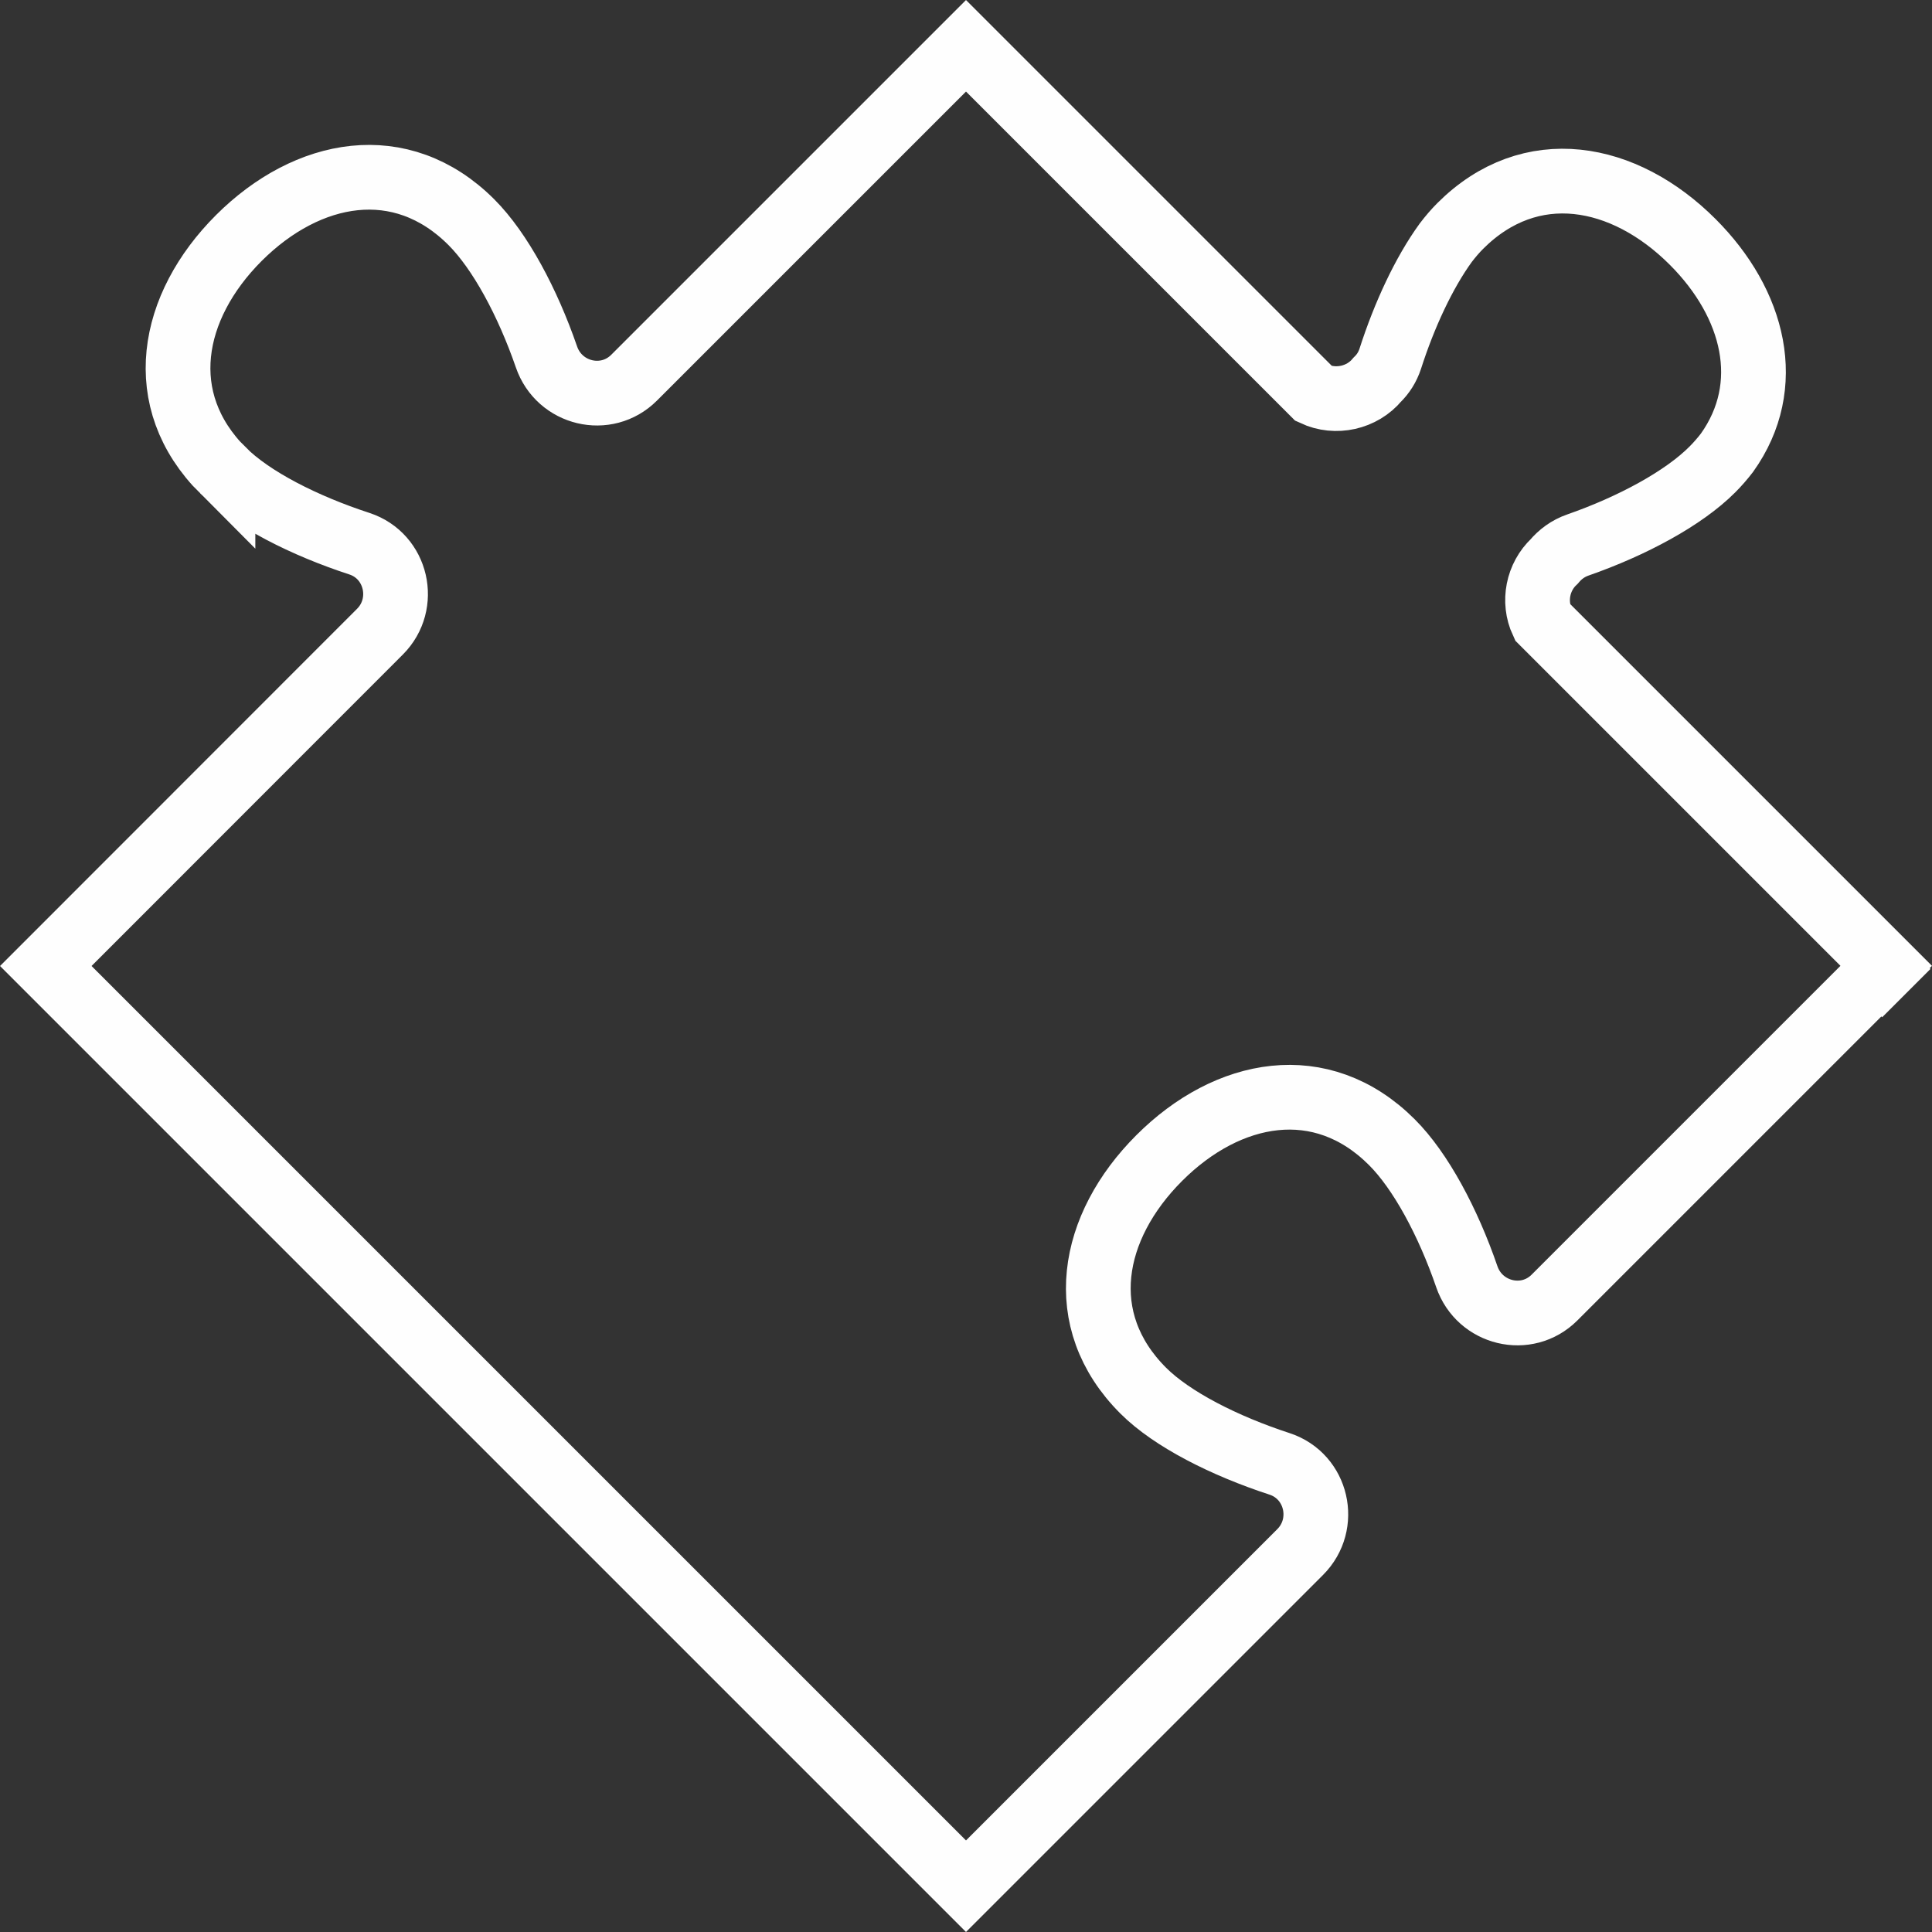
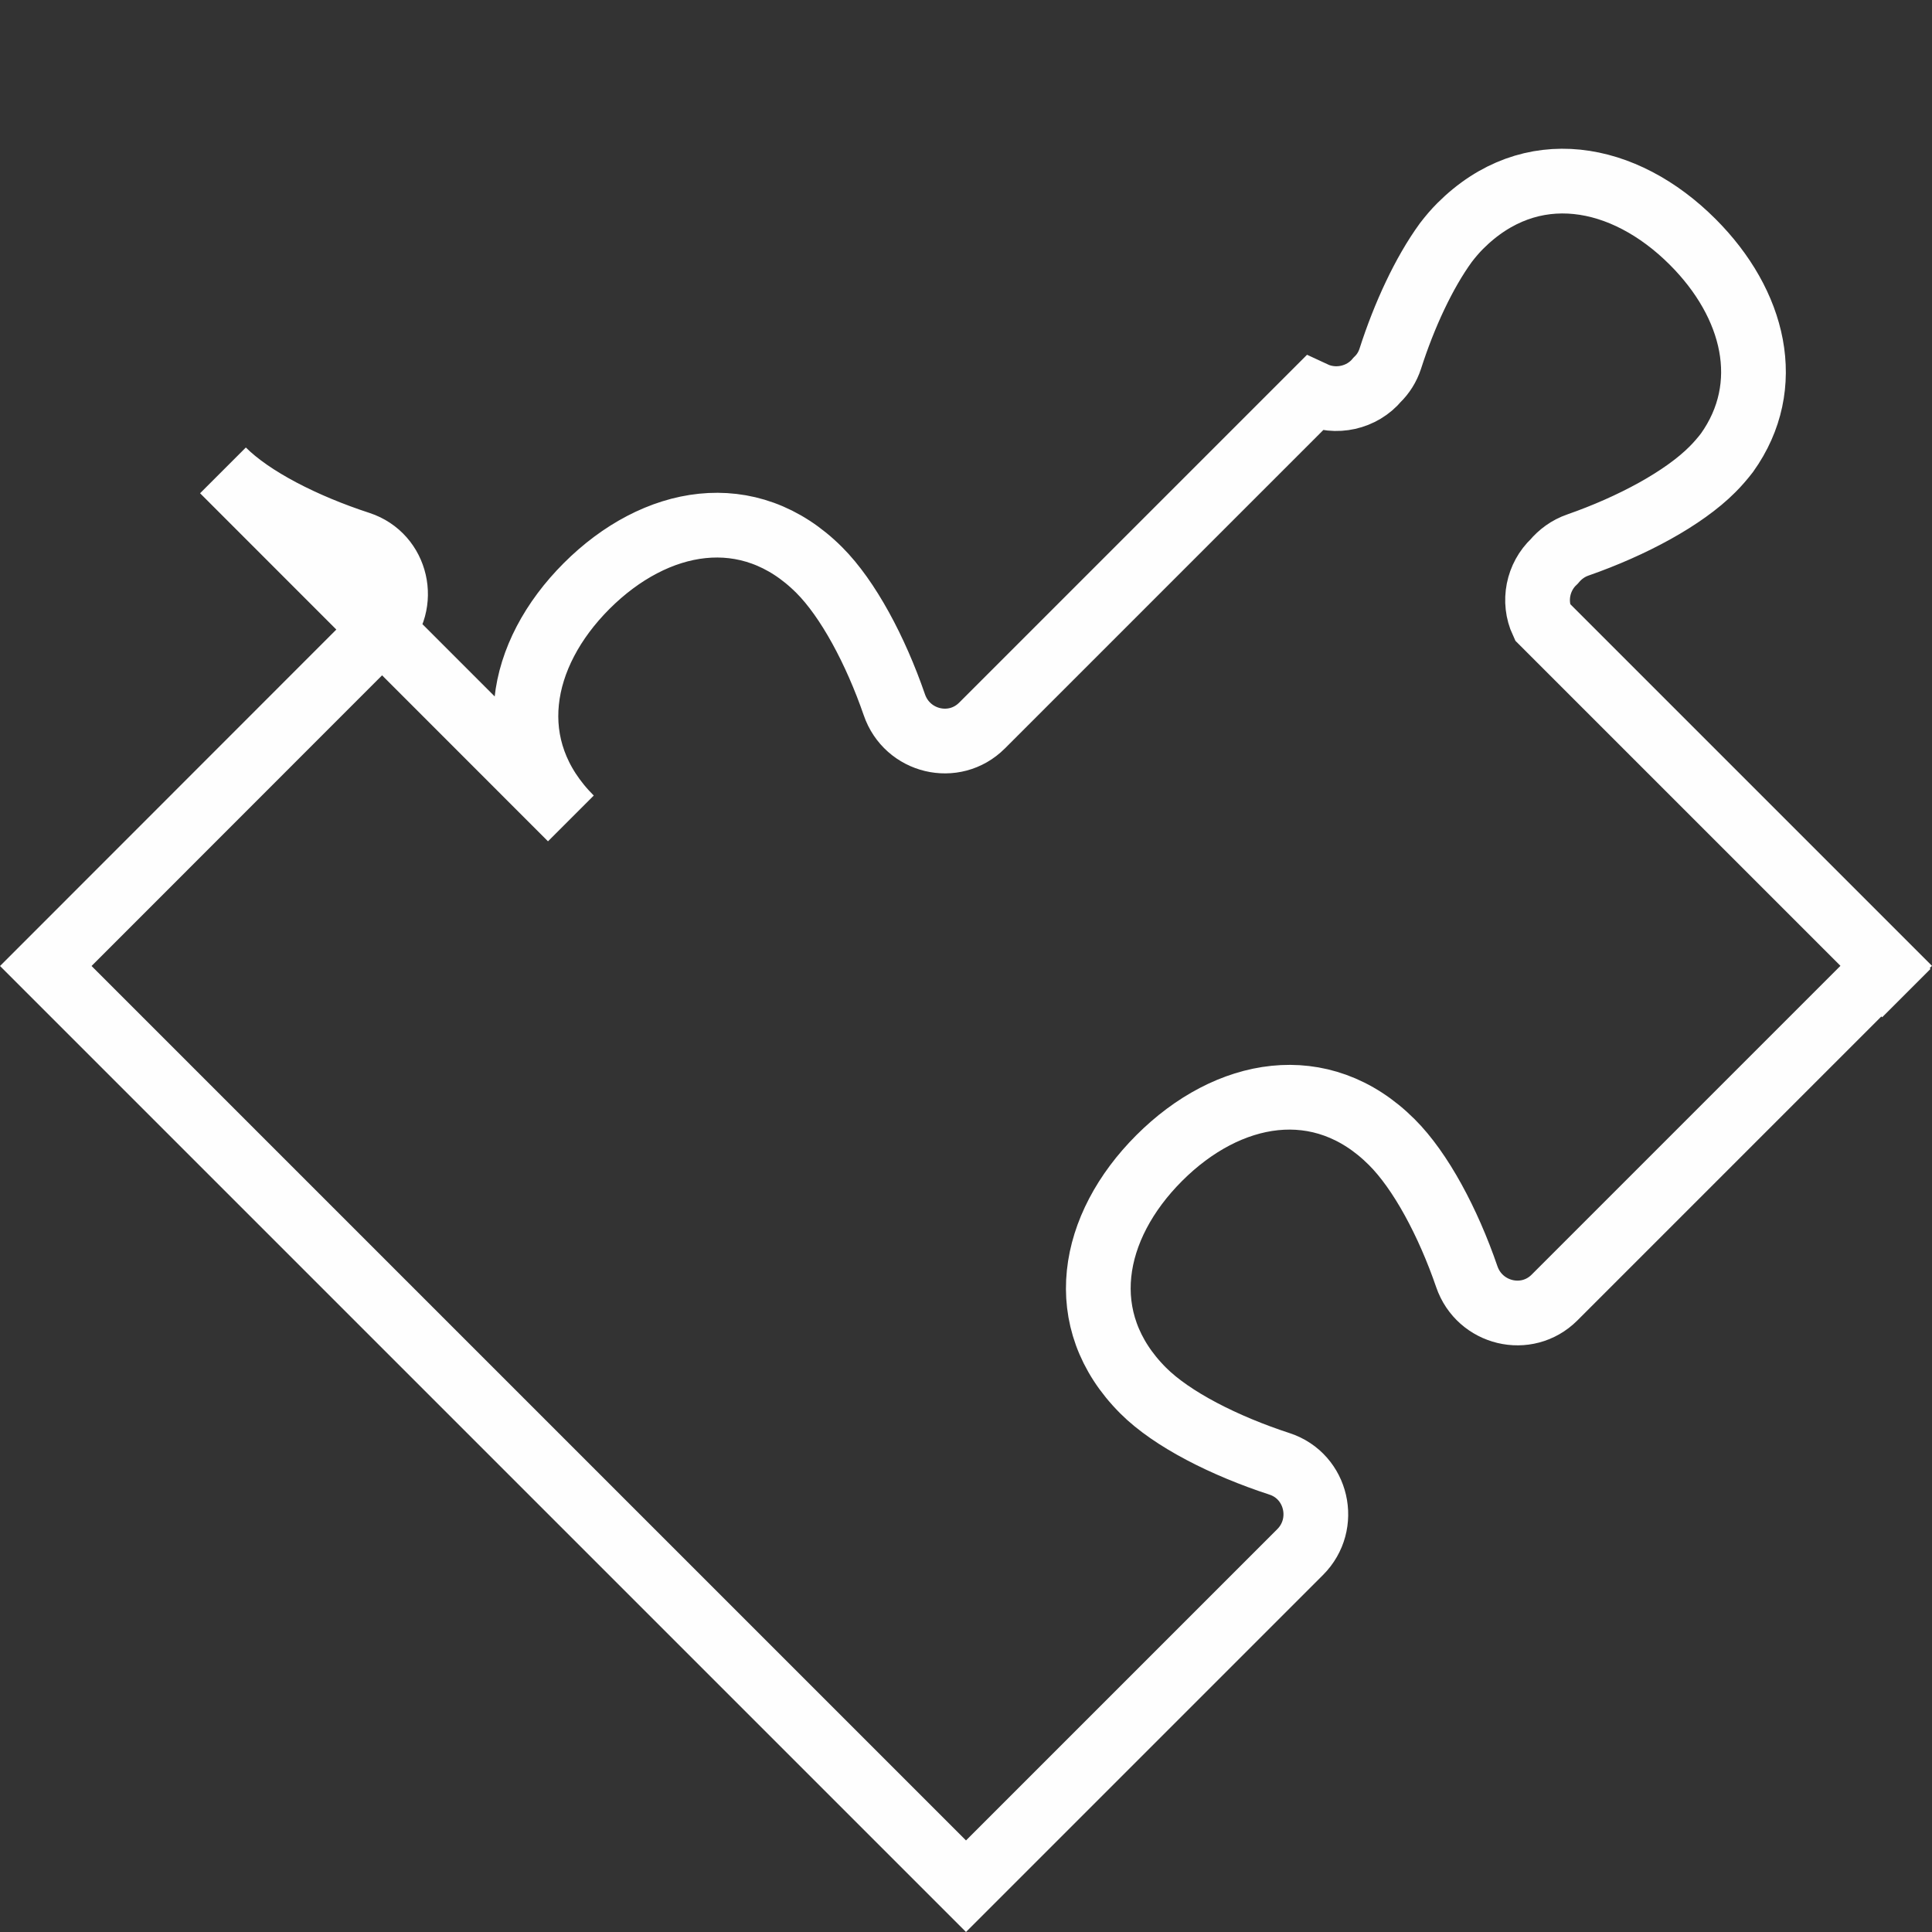
<svg xmlns="http://www.w3.org/2000/svg" id="Icons652707f8693bb" viewBox="0 0 119.4 119.4" aria-hidden="true" width="119px" height="119px">
  <rect x="0" y="0" width="119.4" height="119.4" fill="#333333" stroke="none" />
  <defs>
    <linearGradient class="cerosgradient" data-cerosgradient="true" id="CerosGradient_id9e752ae58" gradientUnits="userSpaceOnUse" x1="50%" y1="100%" x2="50%" y2="0%">
      <stop offset="0%" stop-color="#d1d1d1" />
      <stop offset="100%" stop-color="#d1d1d1" />
    </linearGradient>
    <linearGradient />
    <style>.cls-1-652707f8693bb{fill:none;stroke:#fefefe;stroke-miterlimit:10;stroke-width:4px;}</style>
  </defs>
-   <path class="cls-1-652707f8693bb" d="m13.78,29.07c1.78,1.78,5.03,3.42,8.43,4.53,2.32.76,2.99,3.72,1.27,5.44L2.83,59.7l56.87,56.87,20.65-20.65c1.73-1.73,1.05-4.69-1.27-5.45-3.4-1.11-6.65-2.75-8.43-4.53-4.35-4.35-3.25-10.13.99-14.37,4.24-4.24,10.02-5.33,14.37-.99,1.79,1.78,3.49,4.97,4.64,8.32.79,2.3,3.7,3.01,5.42,1.29l20.2-20.2.05.05.16-.16-.05-.05.14-.14-21.25-21.25c-.59-1.27-.28-2.79.73-3.74.37-.44.86-.81,1.47-1.02,3.35-1.17,6.53-2.88,8.31-4.67.33-.33.63-.68.9-1.03,2.96-4.15,1.7-9.21-2.12-13.03-4.24-4.24-10.02-5.33-14.37-.98-.3.3-.6.65-.89,1.03-1.35,1.86-2.56,4.46-3.43,7.17-.17.52-.45.95-.8,1.29-.94,1.13-2.57,1.5-3.92.87L59.7,2.83l-3.94,3.94-16.57,16.57c-1.72,1.72-4.63,1.02-5.42-1.29-1.16-3.36-2.86-6.54-4.64-8.32-4.35-4.35-10.13-3.25-14.37.98-4.24,4.24-5.33,10.02-.98,14.37Z" />
+   <path class="cls-1-652707f8693bb" d="m13.78,29.07c1.78,1.78,5.03,3.42,8.43,4.53,2.32.76,2.99,3.72,1.27,5.44L2.83,59.7l56.87,56.87,20.65-20.65c1.73-1.73,1.05-4.69-1.27-5.45-3.4-1.11-6.65-2.75-8.43-4.53-4.35-4.35-3.25-10.13.99-14.37,4.24-4.24,10.02-5.33,14.37-.99,1.79,1.78,3.49,4.97,4.64,8.32.79,2.3,3.7,3.01,5.42,1.29l20.2-20.2.05.05.16-.16-.05-.05.14-.14-21.25-21.25c-.59-1.27-.28-2.79.73-3.74.37-.44.86-.81,1.47-1.02,3.35-1.17,6.53-2.88,8.31-4.67.33-.33.63-.68.9-1.03,2.96-4.15,1.7-9.21-2.12-13.03-4.24-4.24-10.02-5.33-14.37-.98-.3.3-.6.65-.89,1.03-1.35,1.86-2.56,4.46-3.43,7.17-.17.52-.45.95-.8,1.29-.94,1.13-2.57,1.5-3.92.87l-3.94,3.94-16.57,16.57c-1.72,1.72-4.63,1.02-5.42-1.29-1.16-3.36-2.86-6.54-4.64-8.32-4.35-4.35-10.13-3.25-14.37.98-4.24,4.24-5.33,10.02-.98,14.37Z" />
</svg>